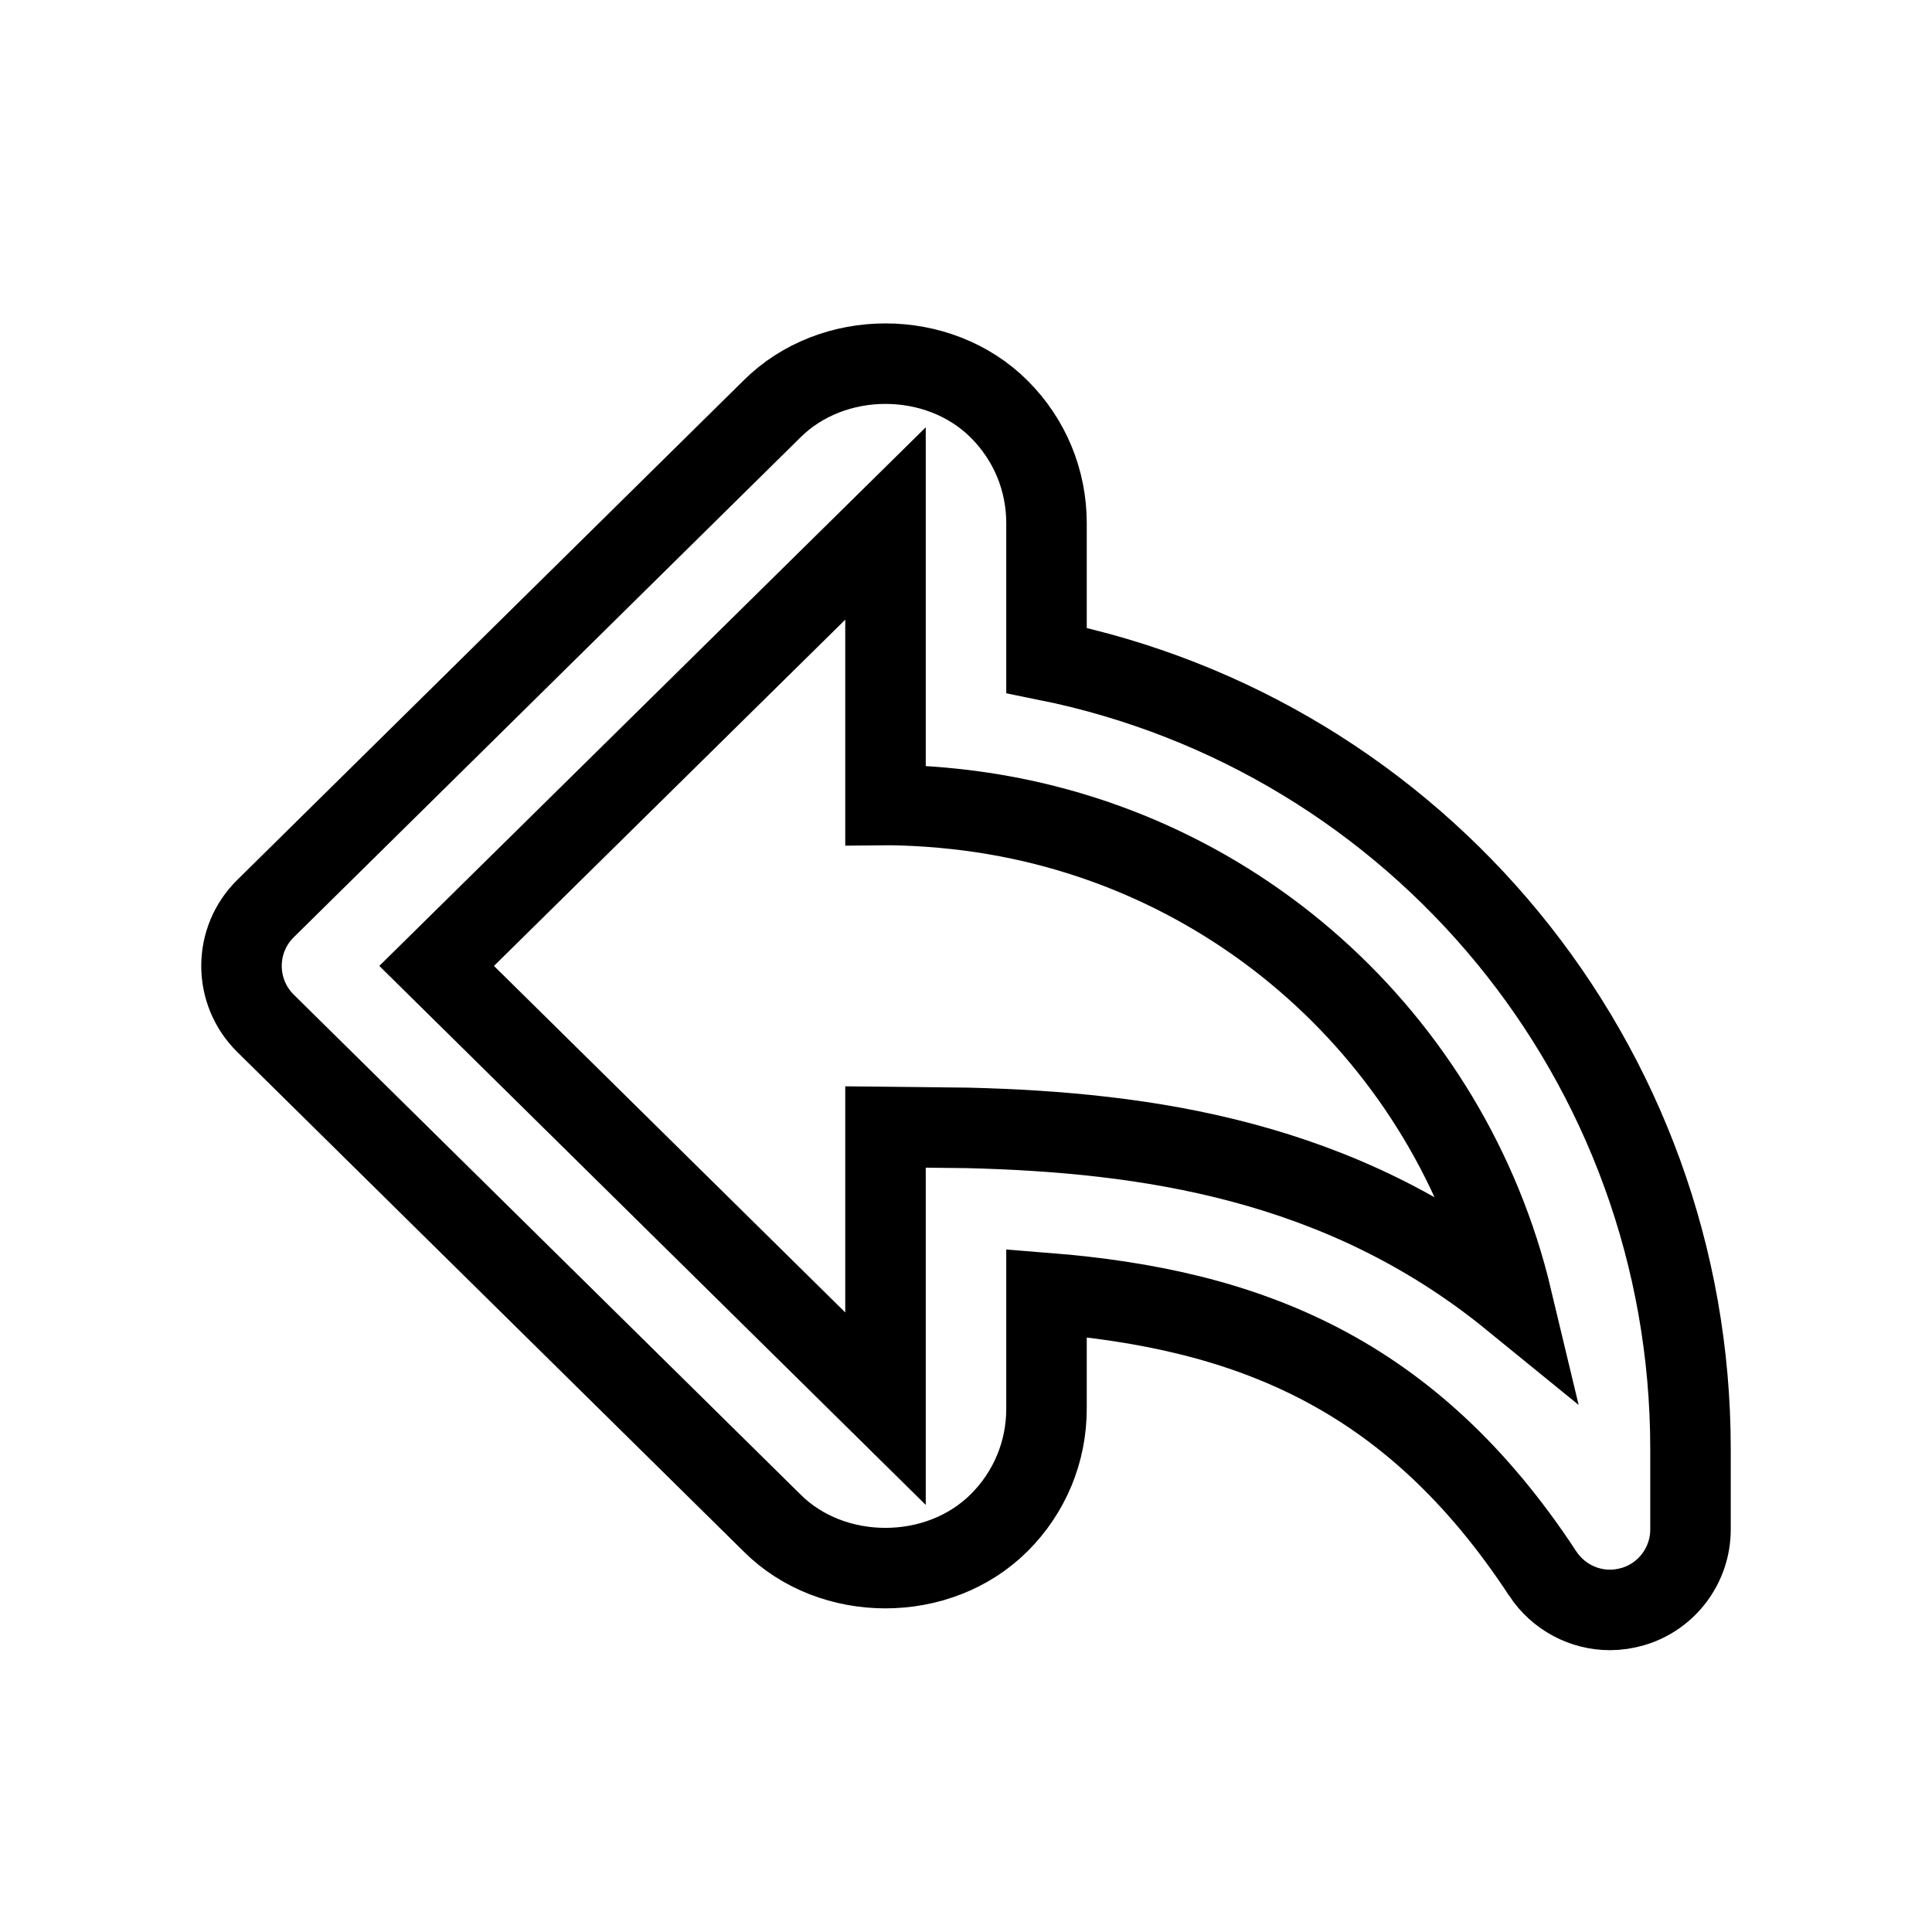
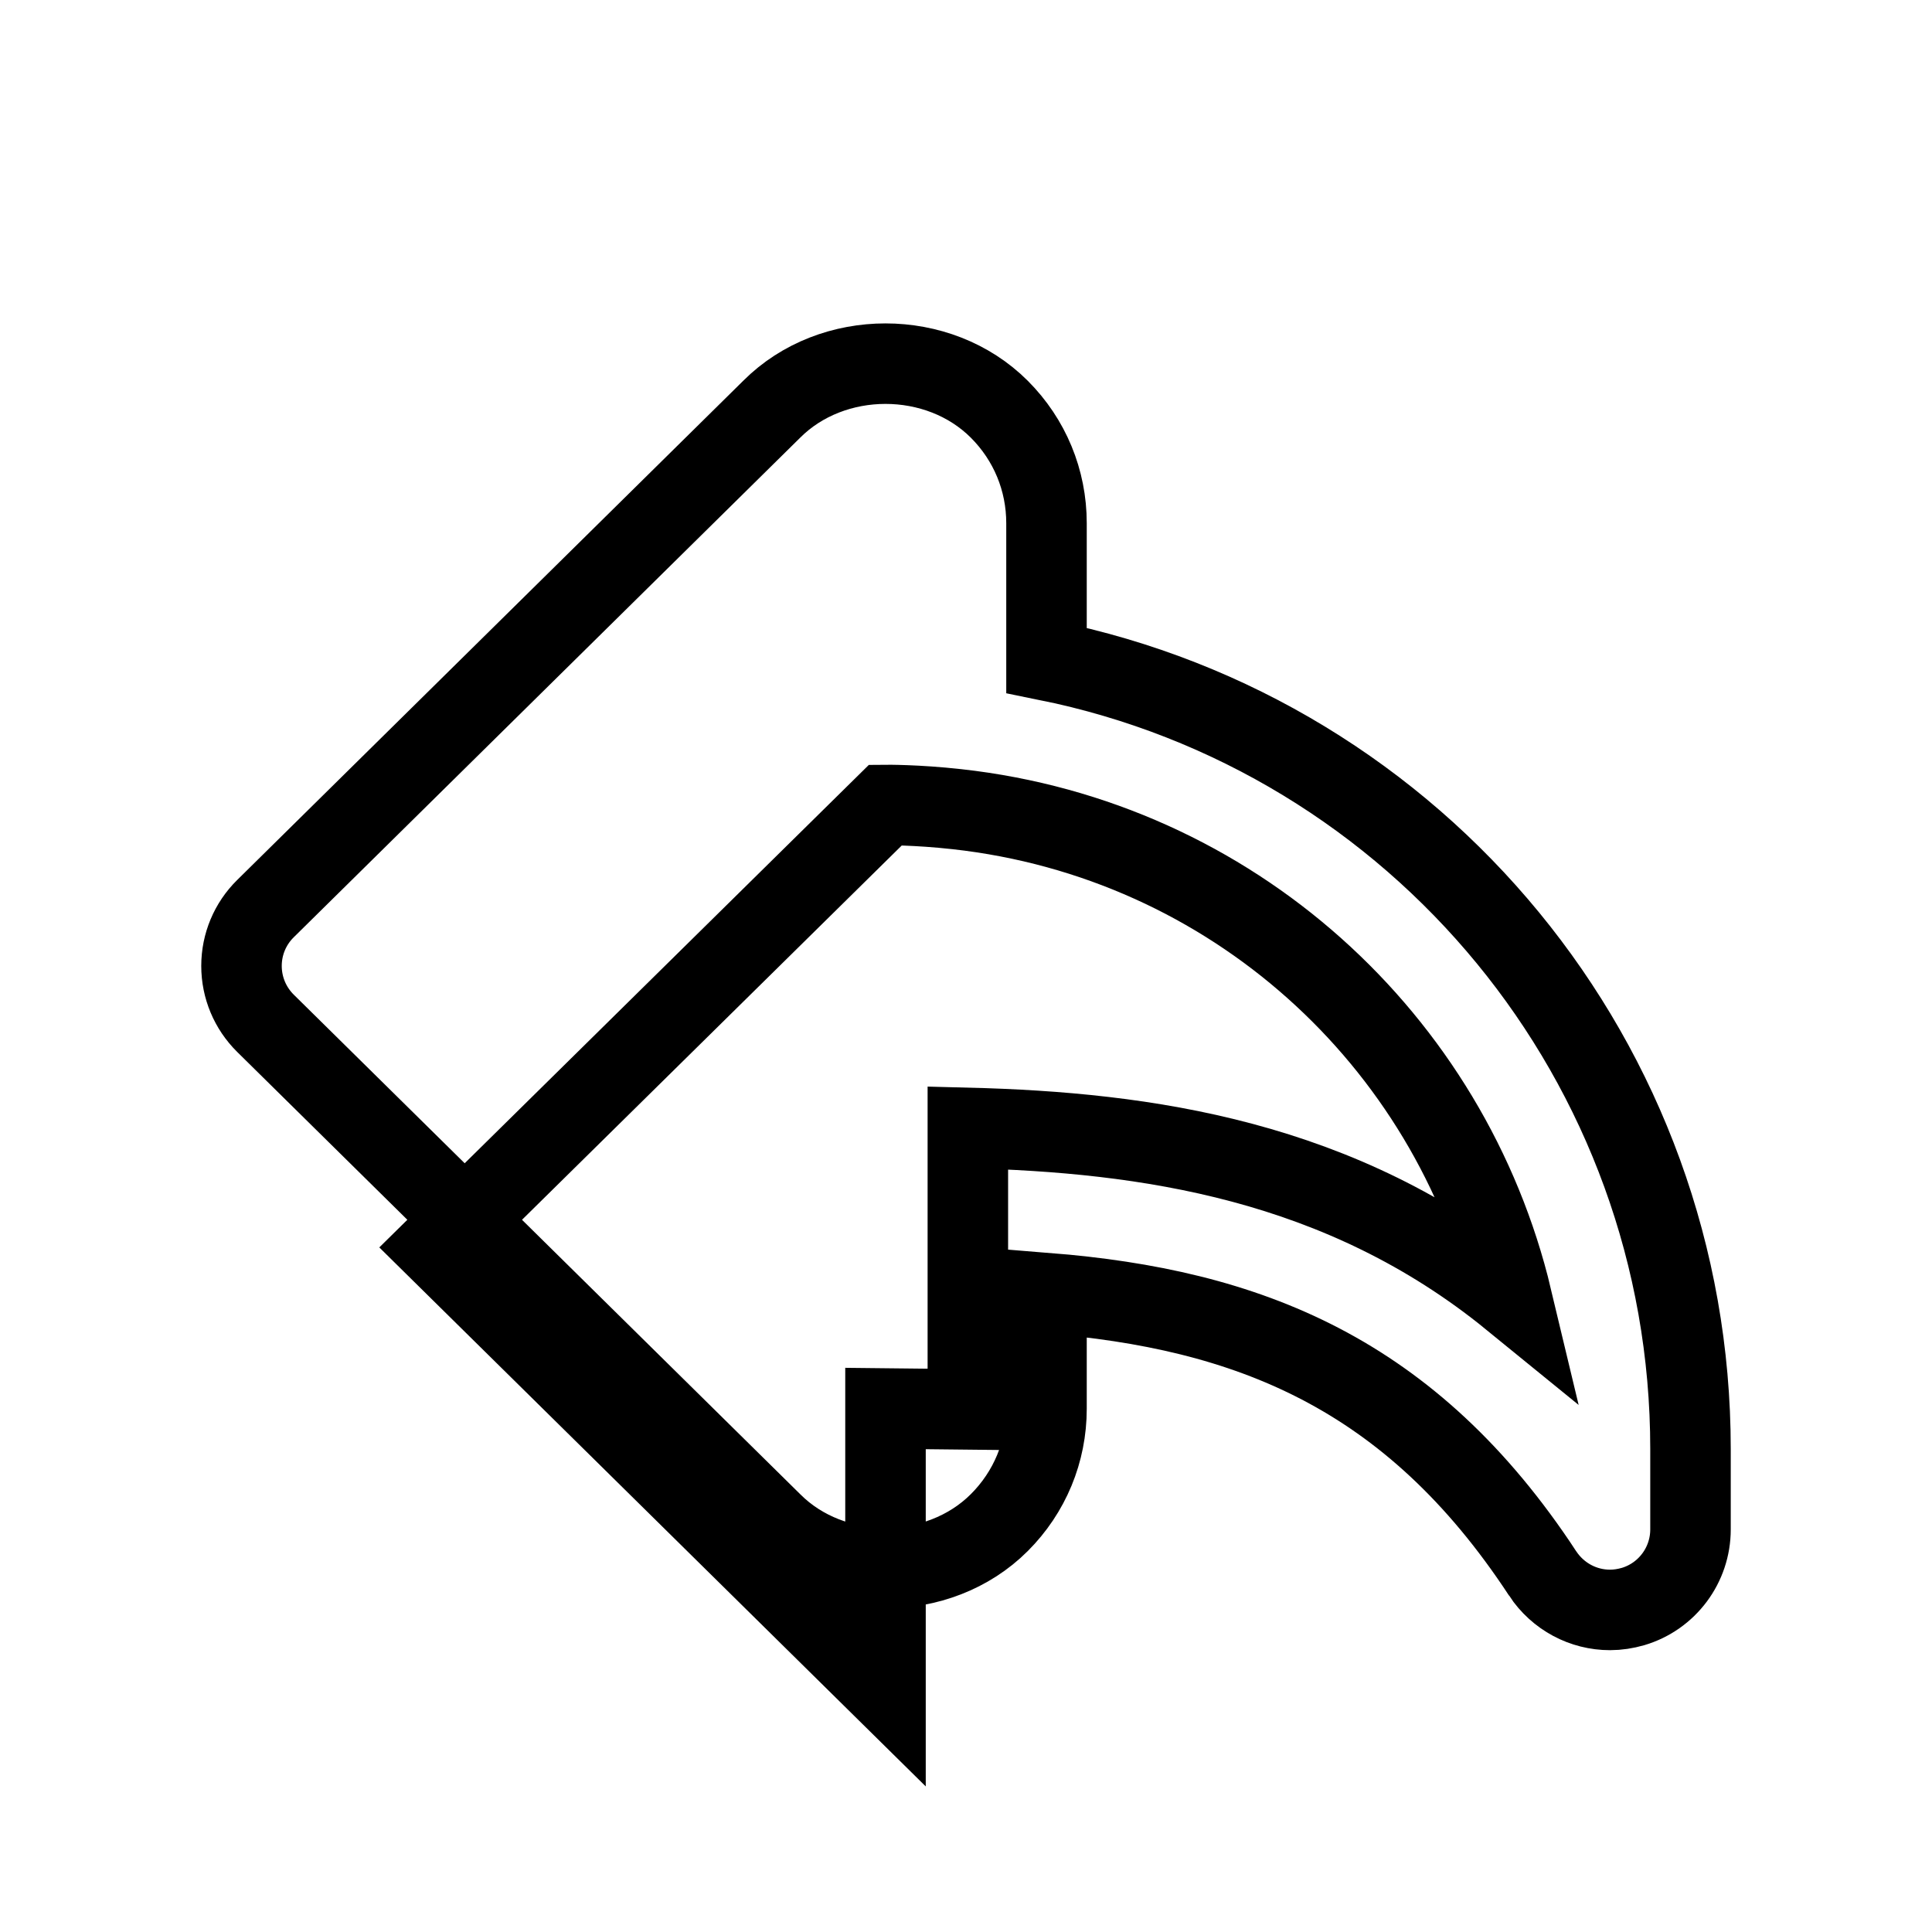
<svg xmlns="http://www.w3.org/2000/svg" version="1.2" baseProfile="tiny" viewBox="0 0 24 24" fill="none" stroke="currentColor">
-   <path d="M19.164 19.547c-1.641-2.5-3.669-3.285-6.164-3.484v1.437c0 .534-.208 1.036-.586 1.414-.756.756-2.077.751-2.823.005l-6.293-6.207c-.191-.189-.298-.444-.298-.713s.107-.524.298-.712l6.288-6.203c.754-.755 2.073-.756 2.829.001.377.378.585.88.585 1.414v1.704c4.619.933 8 4.997 8 9.796v1c0 .442-.29.832-.714.958-.095.027-.19.042-.286.042-.331 0-.646-.165-.836-.452zm-7.141-5.536c2.207.056 4.638.394 6.758 2.121-.768-3.216-3.477-5.702-6.893-6.08-.504-.056-.888-.052-.888-.052v-3.497l-5.576 5.496 5.576 5.5v-3.499l1.023.011z" />
+   <path d="M19.164 19.547c-1.641-2.5-3.669-3.285-6.164-3.484v1.437c0 .534-.208 1.036-.586 1.414-.756.756-2.077.751-2.823.005l-6.293-6.207c-.191-.189-.298-.444-.298-.713s.107-.524.298-.712l6.288-6.203c.754-.755 2.073-.756 2.829.001.377.378.585.88.585 1.414v1.704c4.619.933 8 4.997 8 9.796v1c0 .442-.29.832-.714.958-.095.027-.19.042-.286.042-.331 0-.646-.165-.836-.452zm-7.141-5.536c2.207.056 4.638.394 6.758 2.121-.768-3.216-3.477-5.702-6.893-6.08-.504-.056-.888-.052-.888-.052l-5.576 5.496 5.576 5.5v-3.499l1.023.011z" />
</svg>